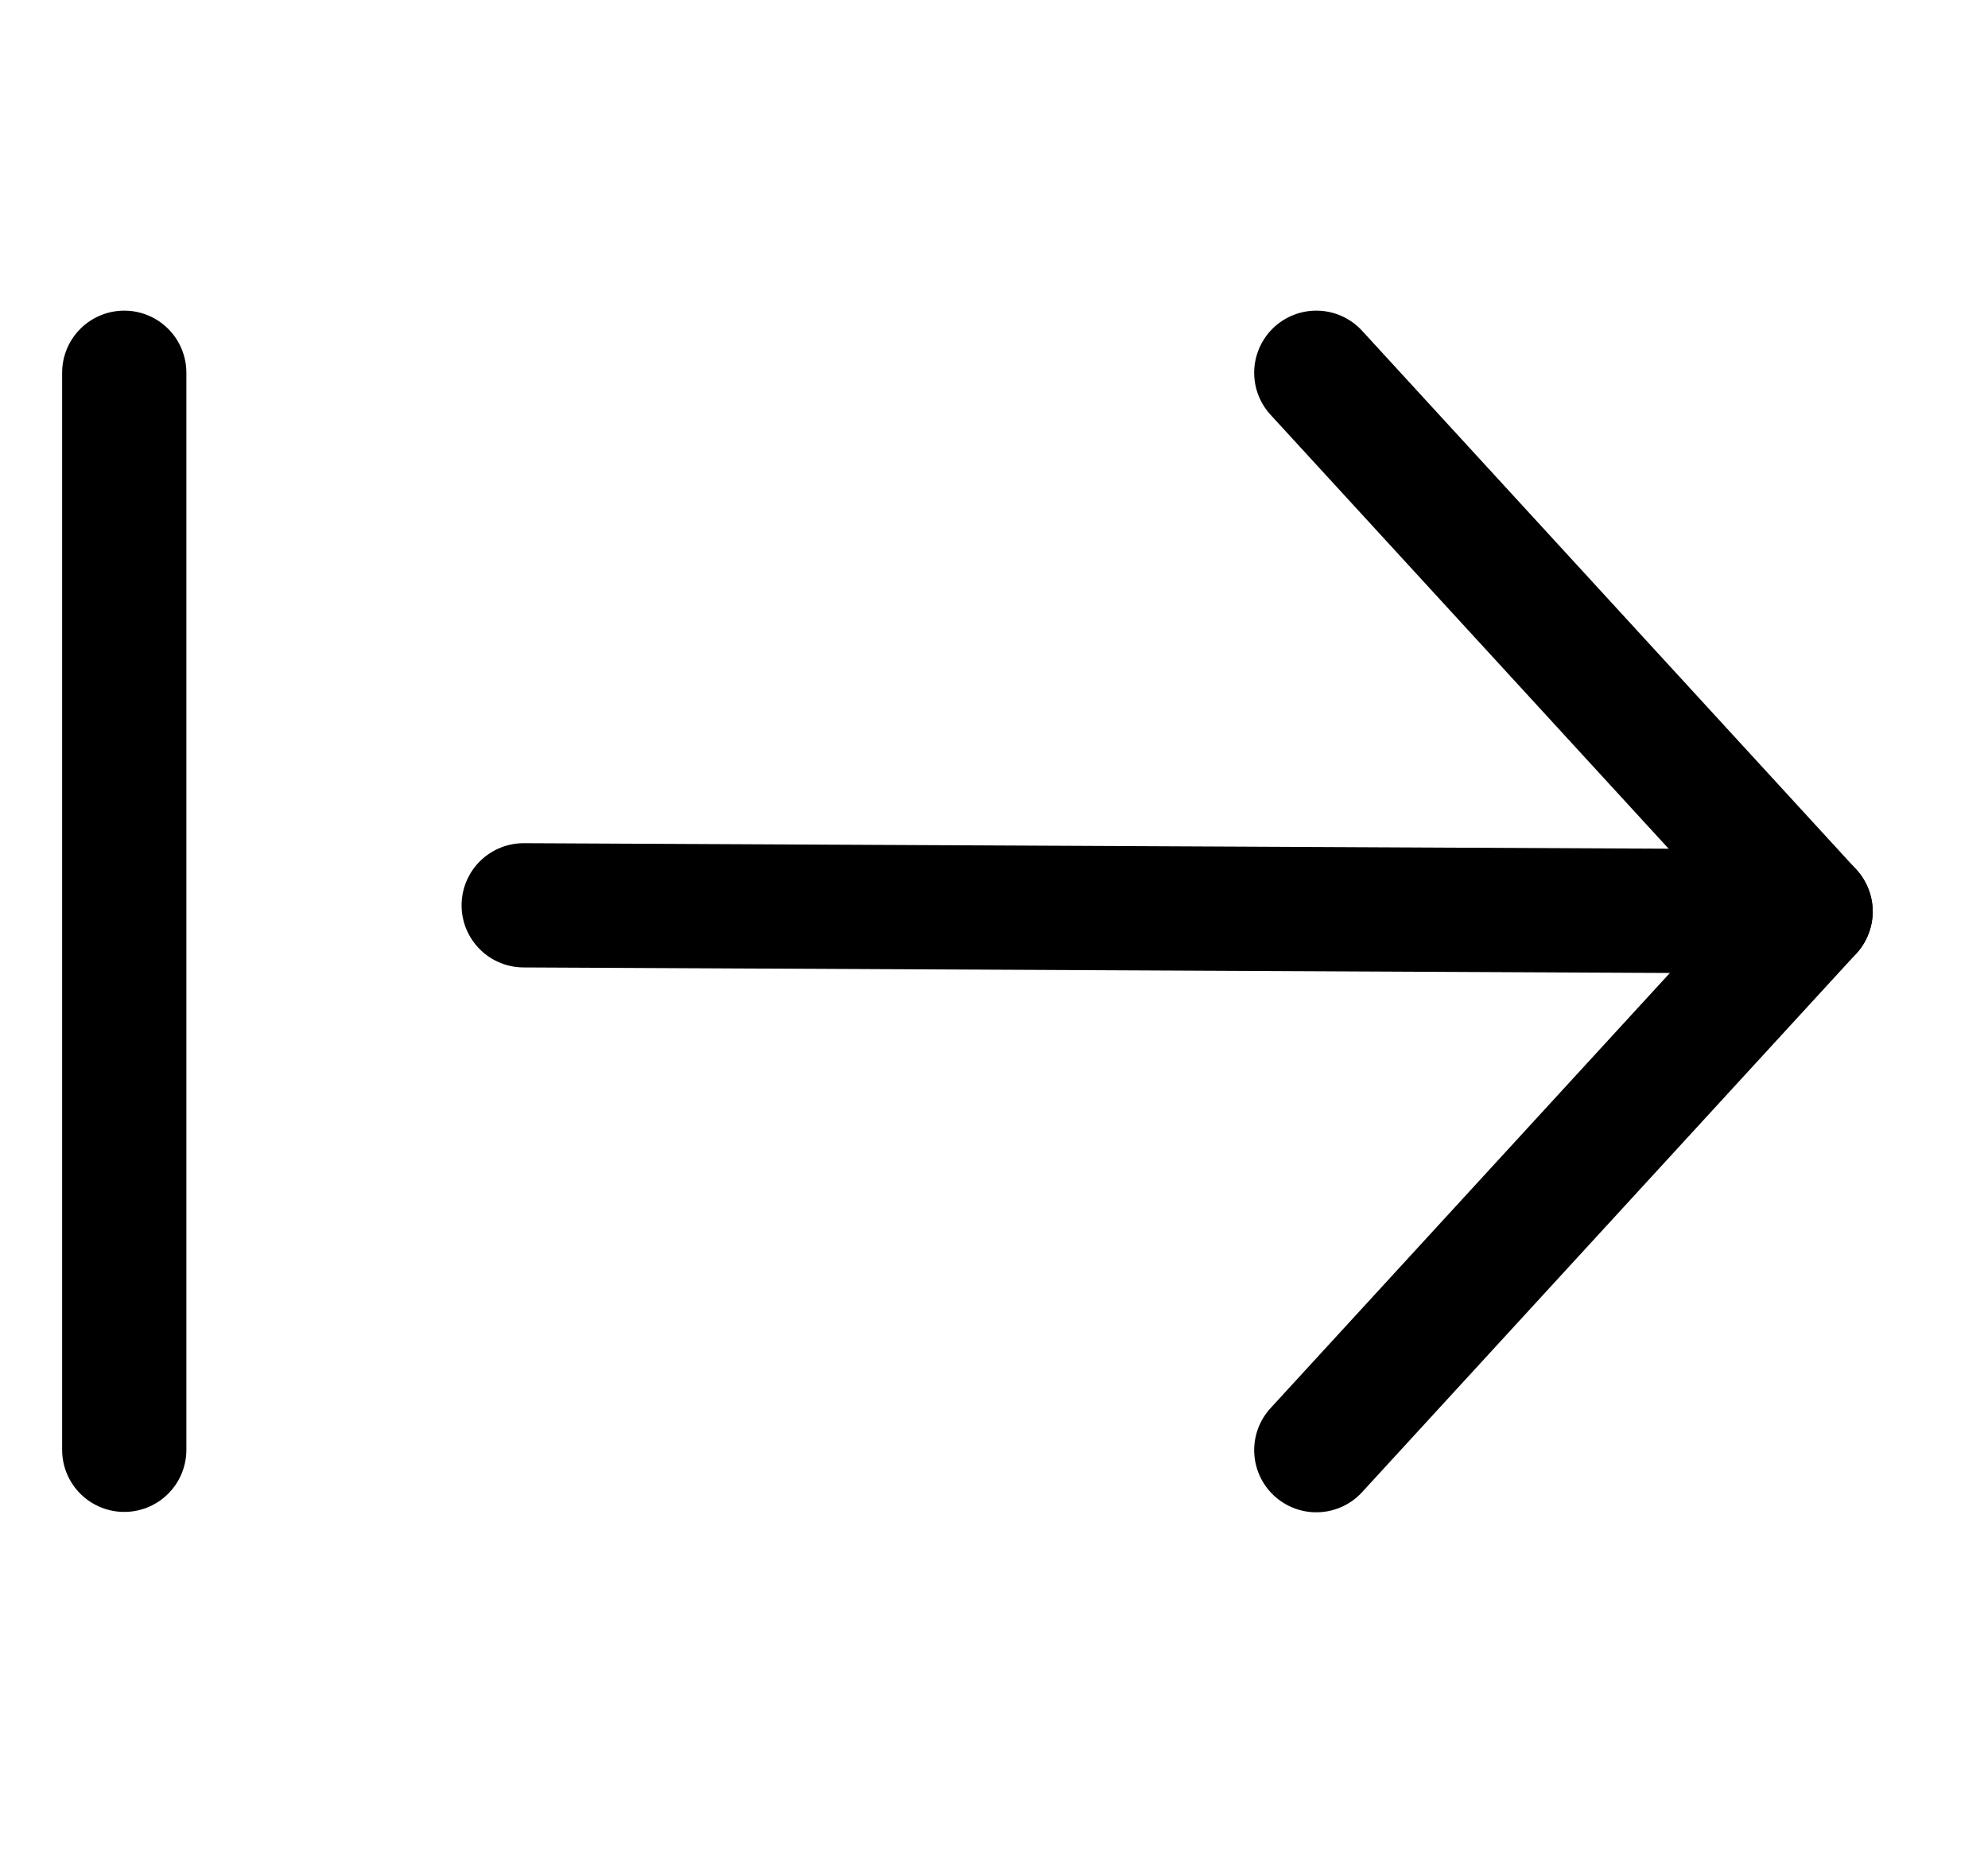
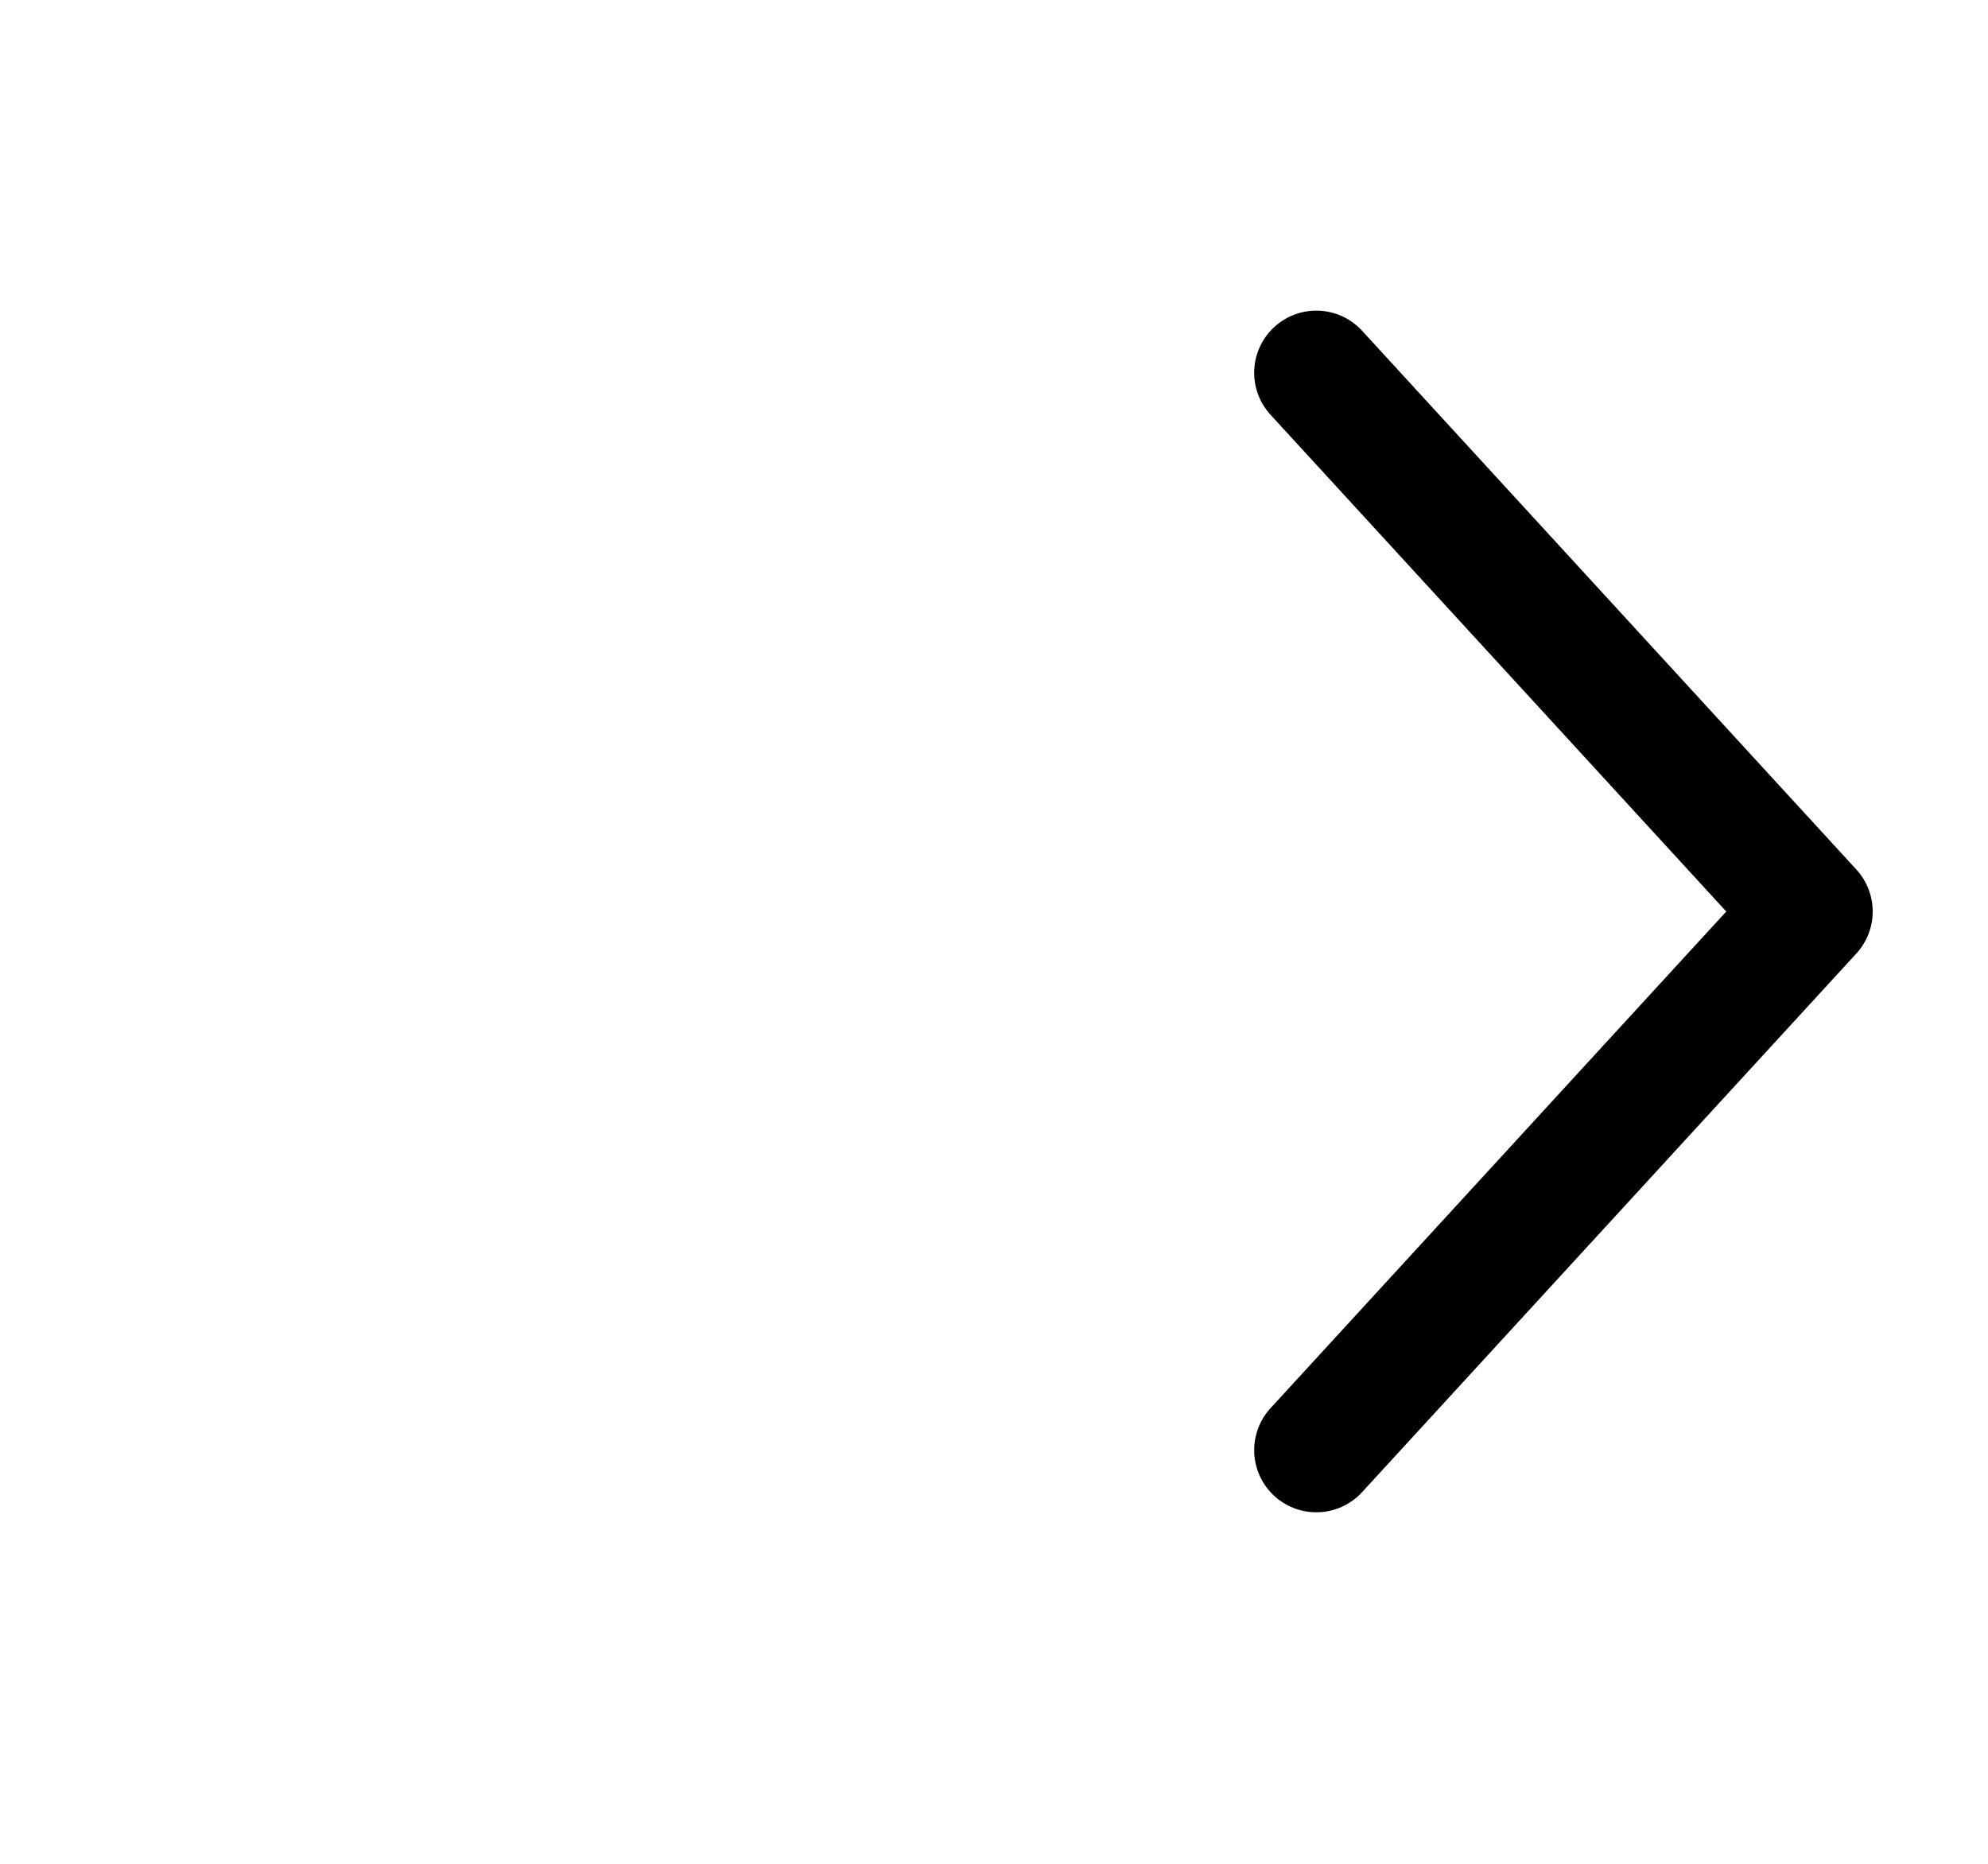
<svg xmlns="http://www.w3.org/2000/svg" width="16" height="15" viewBox="0 0 16 15" fill="none">
  <path d="M10.594 3L14.572 7.336L10.594 11.671" stroke="black" stroke-miterlimit="10" stroke-linecap="round" stroke-linejoin="round" />
-   <path d="M4.215 7.286L14.572 7.336" stroke="black" stroke-miterlimit="10" stroke-linecap="round" stroke-linejoin="round" />
-   <path d="M1 3V11.668" stroke="black" stroke-miterlimit="10" stroke-linecap="round" stroke-linejoin="round" />
</svg>